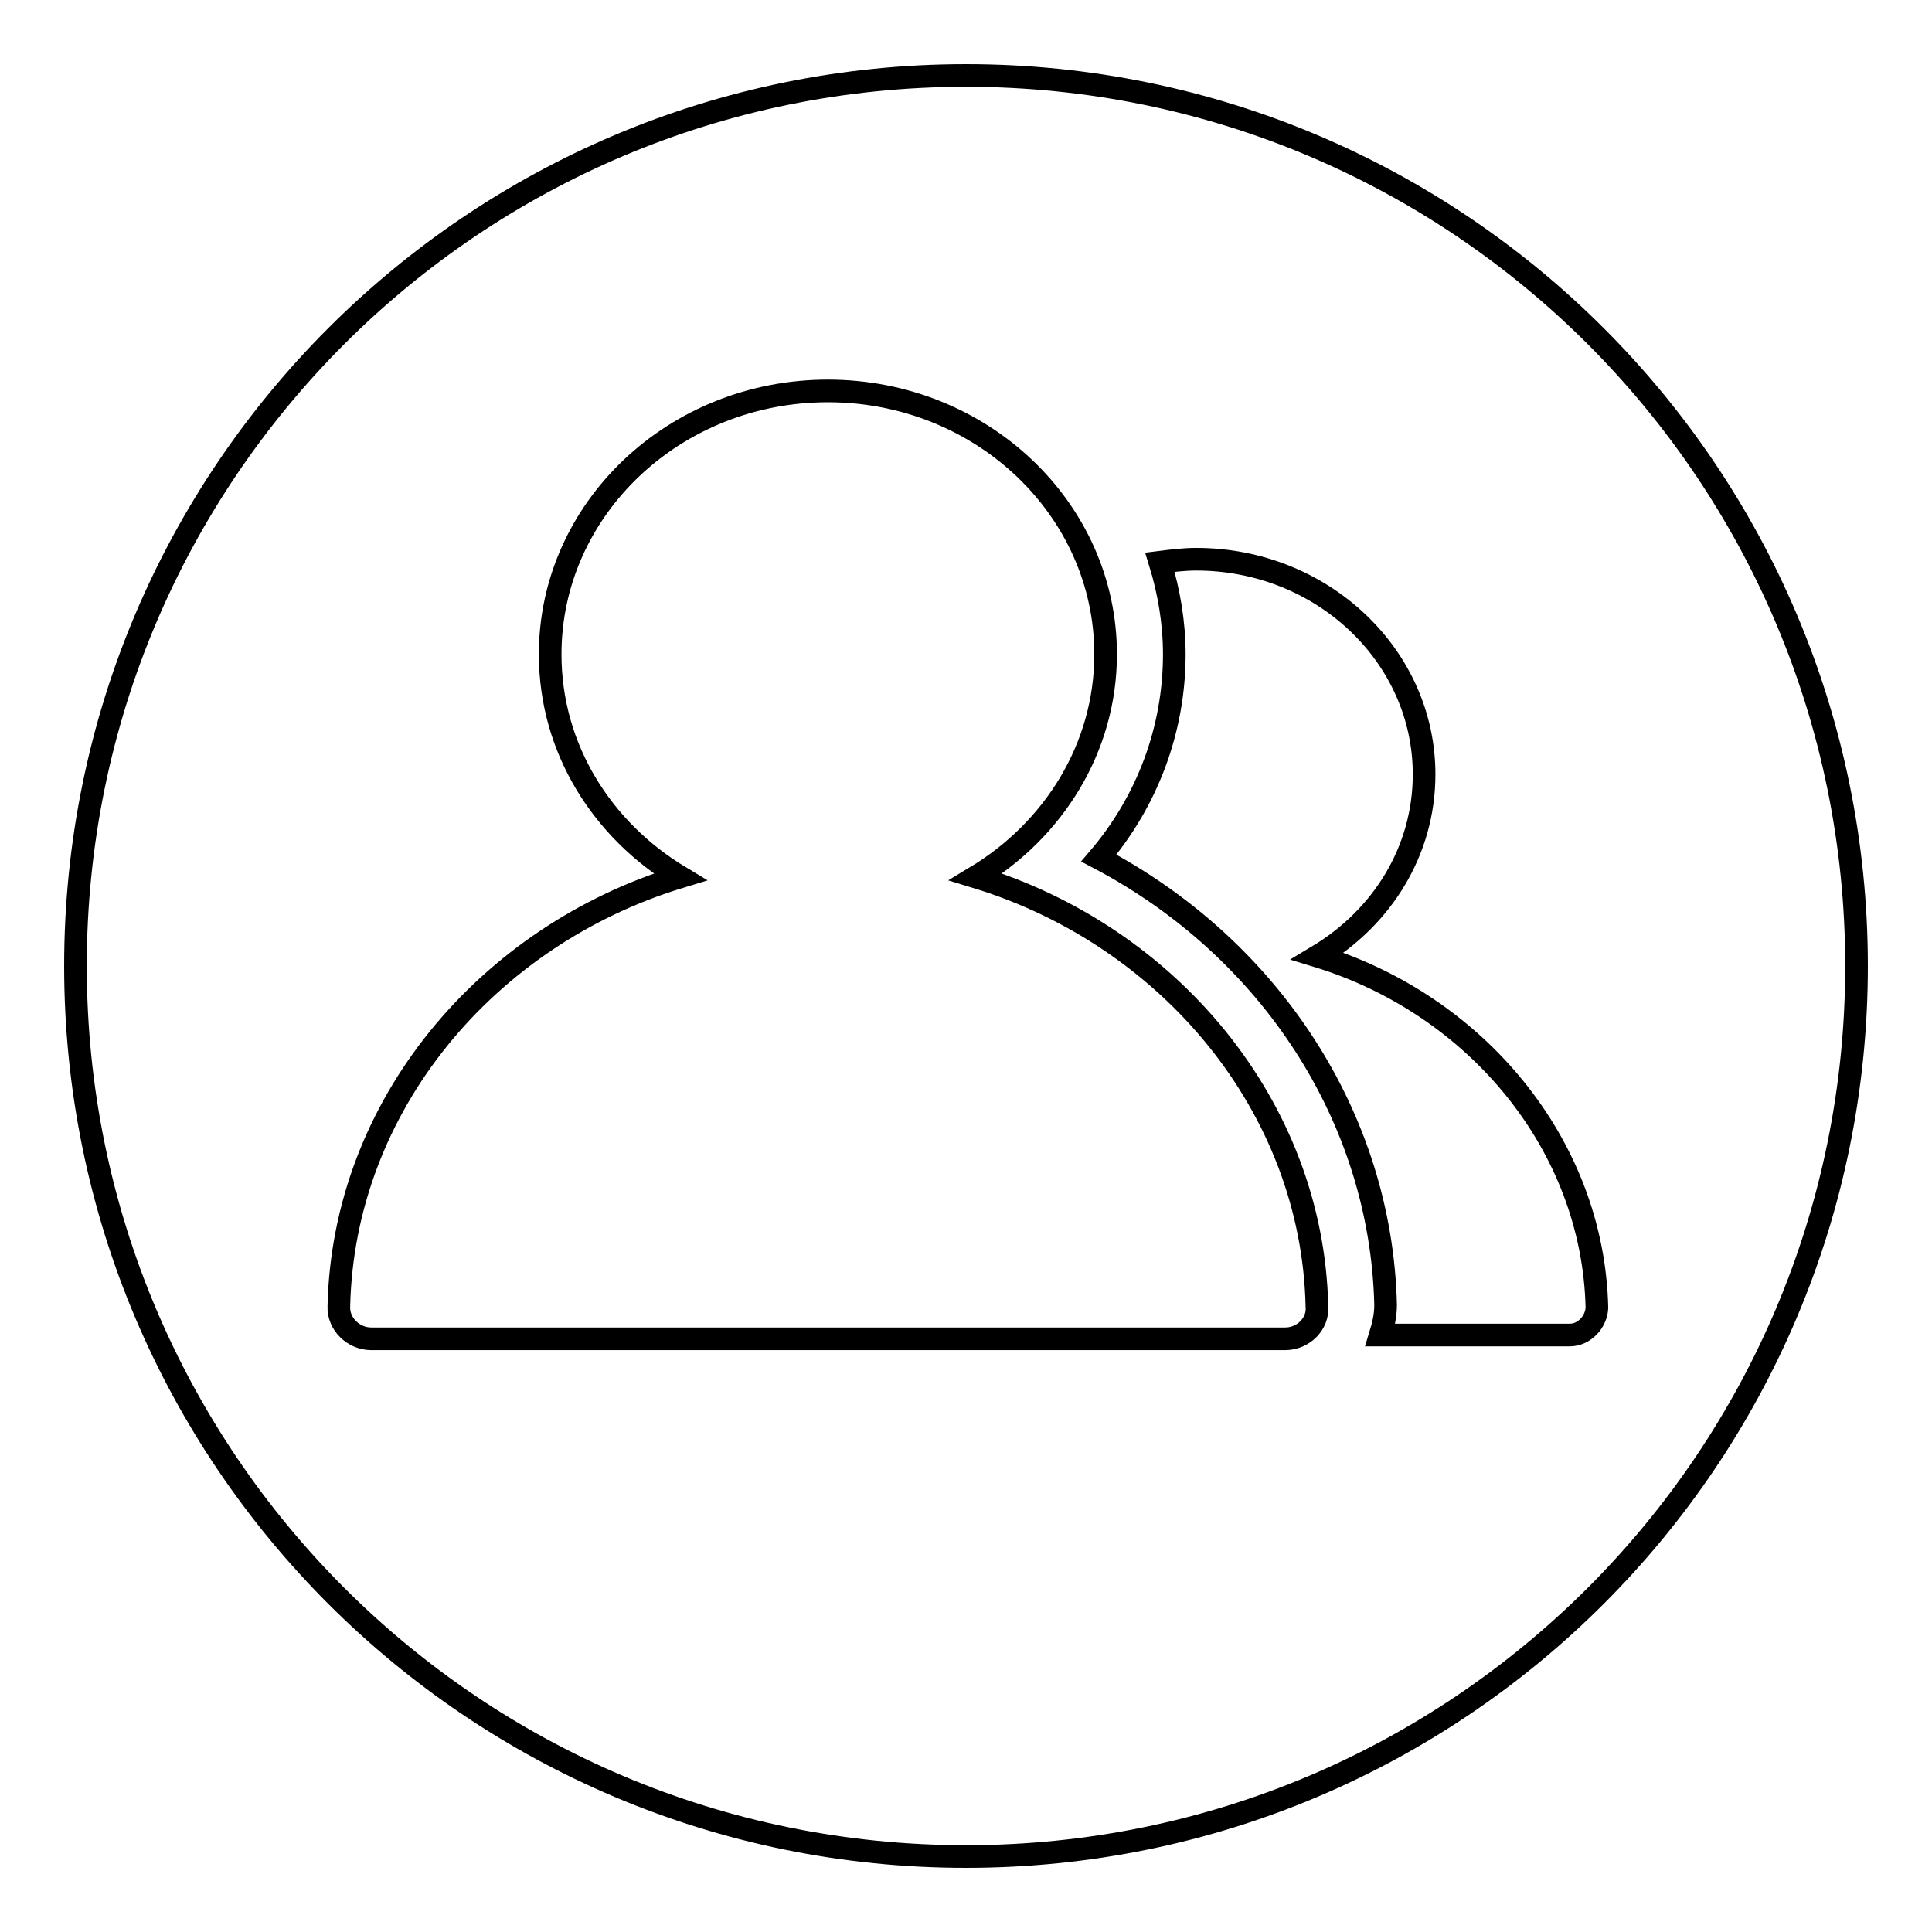
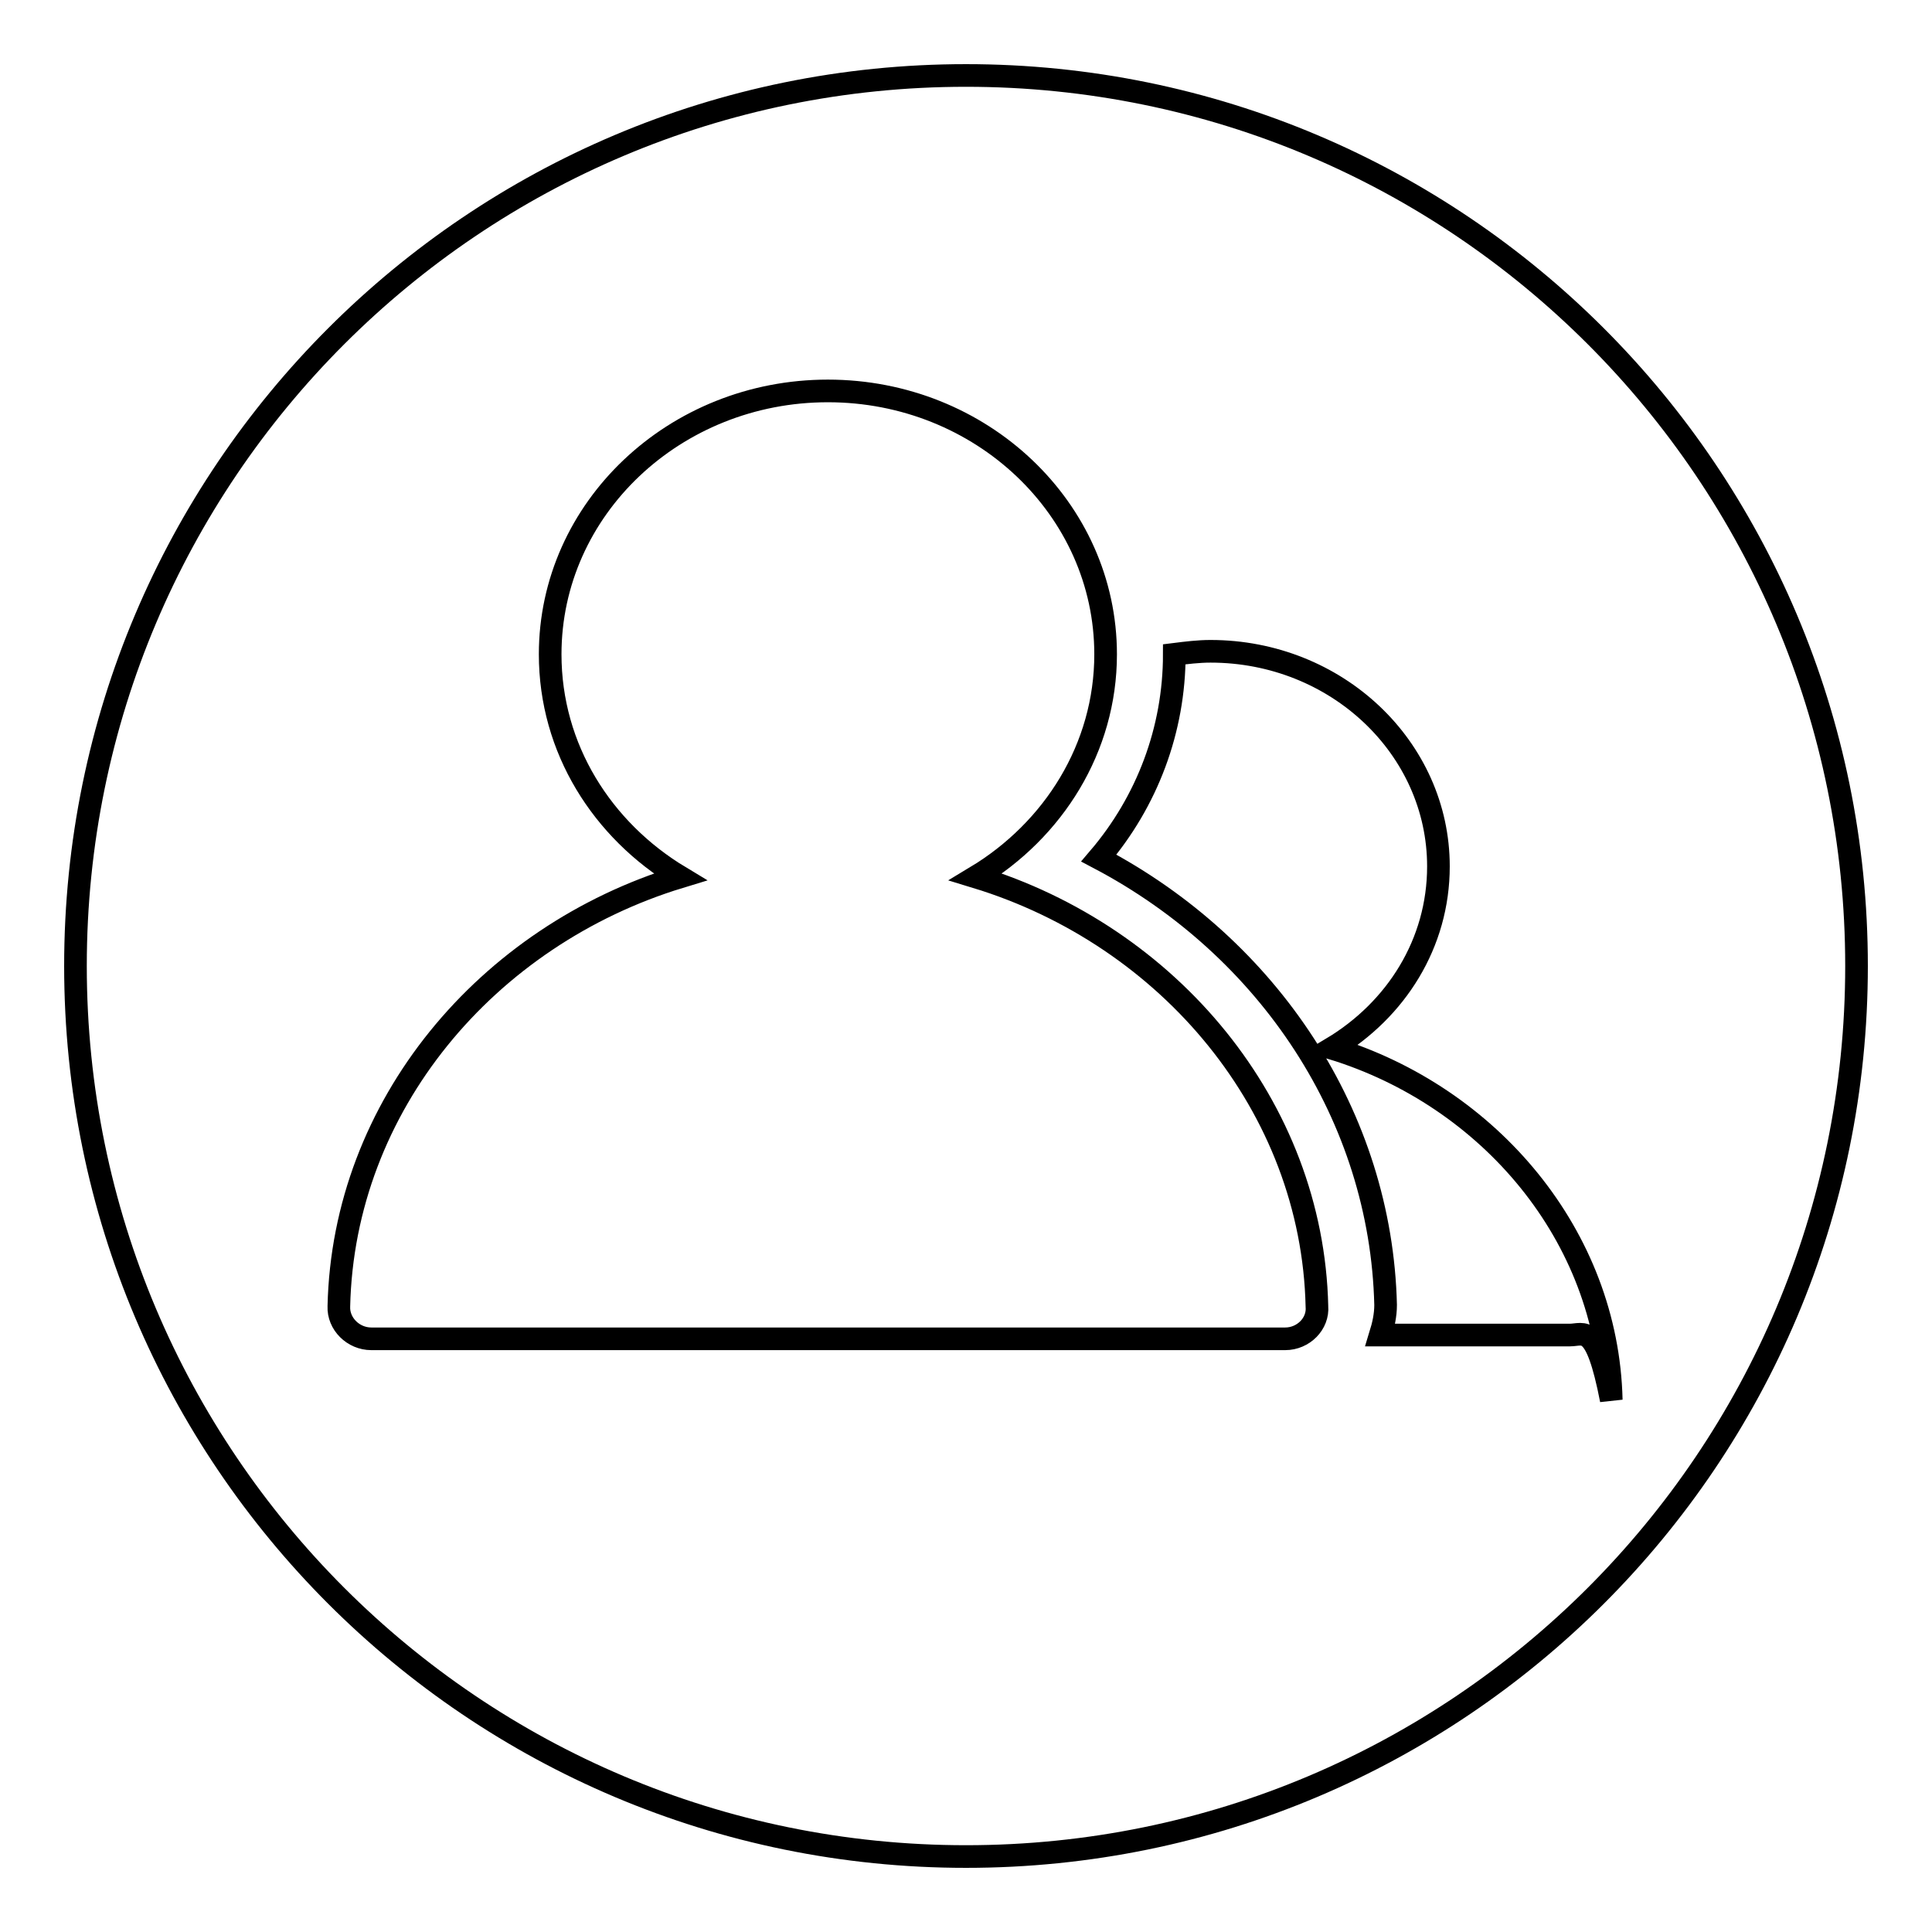
<svg xmlns="http://www.w3.org/2000/svg" version="1.1" x="0px" y="0px" viewBox="0 0 256 256" enable-background="new 0 0 256 256" xml:space="preserve">
  <g>
    <g>
-       <path stroke-width="3" fill-opacity="0" stroke="#000000" d="M128,10C62.8,10,10,62.8,10,128c0,65.2,52.8,118,118,118c65.2,0,118-52.8,118-118C246,62.8,193.2,10,128,10z M170.3,177.4L170.3,177.4H49.2c-2.4,0-4.4-2-4.3-4.3c0.6-26.6,19.6-49.1,45.2-56.9c-10.3-6.2-17.2-17-17.2-29.5c0-19.3,16.5-34.9,36.8-34.9c20.3,0,36.8,15.6,36.8,34.9c0,12.4-6.9,23.3-17.2,29.5c25.6,7.8,44.6,30.4,45.2,56.9C174.7,175.4,172.7,177.4,170.3,177.4z M208,176.9h-25.1c0.4-1.3,0.7-2.6,0.7-4c-0.6-24.9-15.4-47.3-38-59.2c6.4-7.5,10-17,10-27c0-4.2-0.7-8.3-1.9-12.2c1.6-0.2,3.2-0.4,4.8-0.4c16.7,0,30.2,12.8,30.2,28.5c0,10.2-5.6,19-14.1,24.1c20.9,6.4,36.5,24.9,37,46.6C211.5,175.2,209.9,176.9,208,176.9z" />
+       <path stroke-width="3" fill-opacity="0" stroke="#000000" d="M128,10C62.8,10,10,62.8,10,128c0,65.2,52.8,118,118,118c65.2,0,118-52.8,118-118C246,62.8,193.2,10,128,10z M170.3,177.4L170.3,177.4H49.2c-2.4,0-4.4-2-4.3-4.3c0.6-26.6,19.6-49.1,45.2-56.9c-10.3-6.2-17.2-17-17.2-29.5c0-19.3,16.5-34.9,36.8-34.9c20.3,0,36.8,15.6,36.8,34.9c0,12.4-6.9,23.3-17.2,29.5c25.6,7.8,44.6,30.4,45.2,56.9C174.7,175.4,172.7,177.4,170.3,177.4z M208,176.9h-25.1c0.4-1.3,0.7-2.6,0.7-4c-0.6-24.9-15.4-47.3-38-59.2c6.4-7.5,10-17,10-27c1.6-0.2,3.2-0.4,4.8-0.4c16.7,0,30.2,12.8,30.2,28.5c0,10.2-5.6,19-14.1,24.1c20.9,6.4,36.5,24.9,37,46.6C211.5,175.2,209.9,176.9,208,176.9z" />
    </g>
  </g>
</svg>